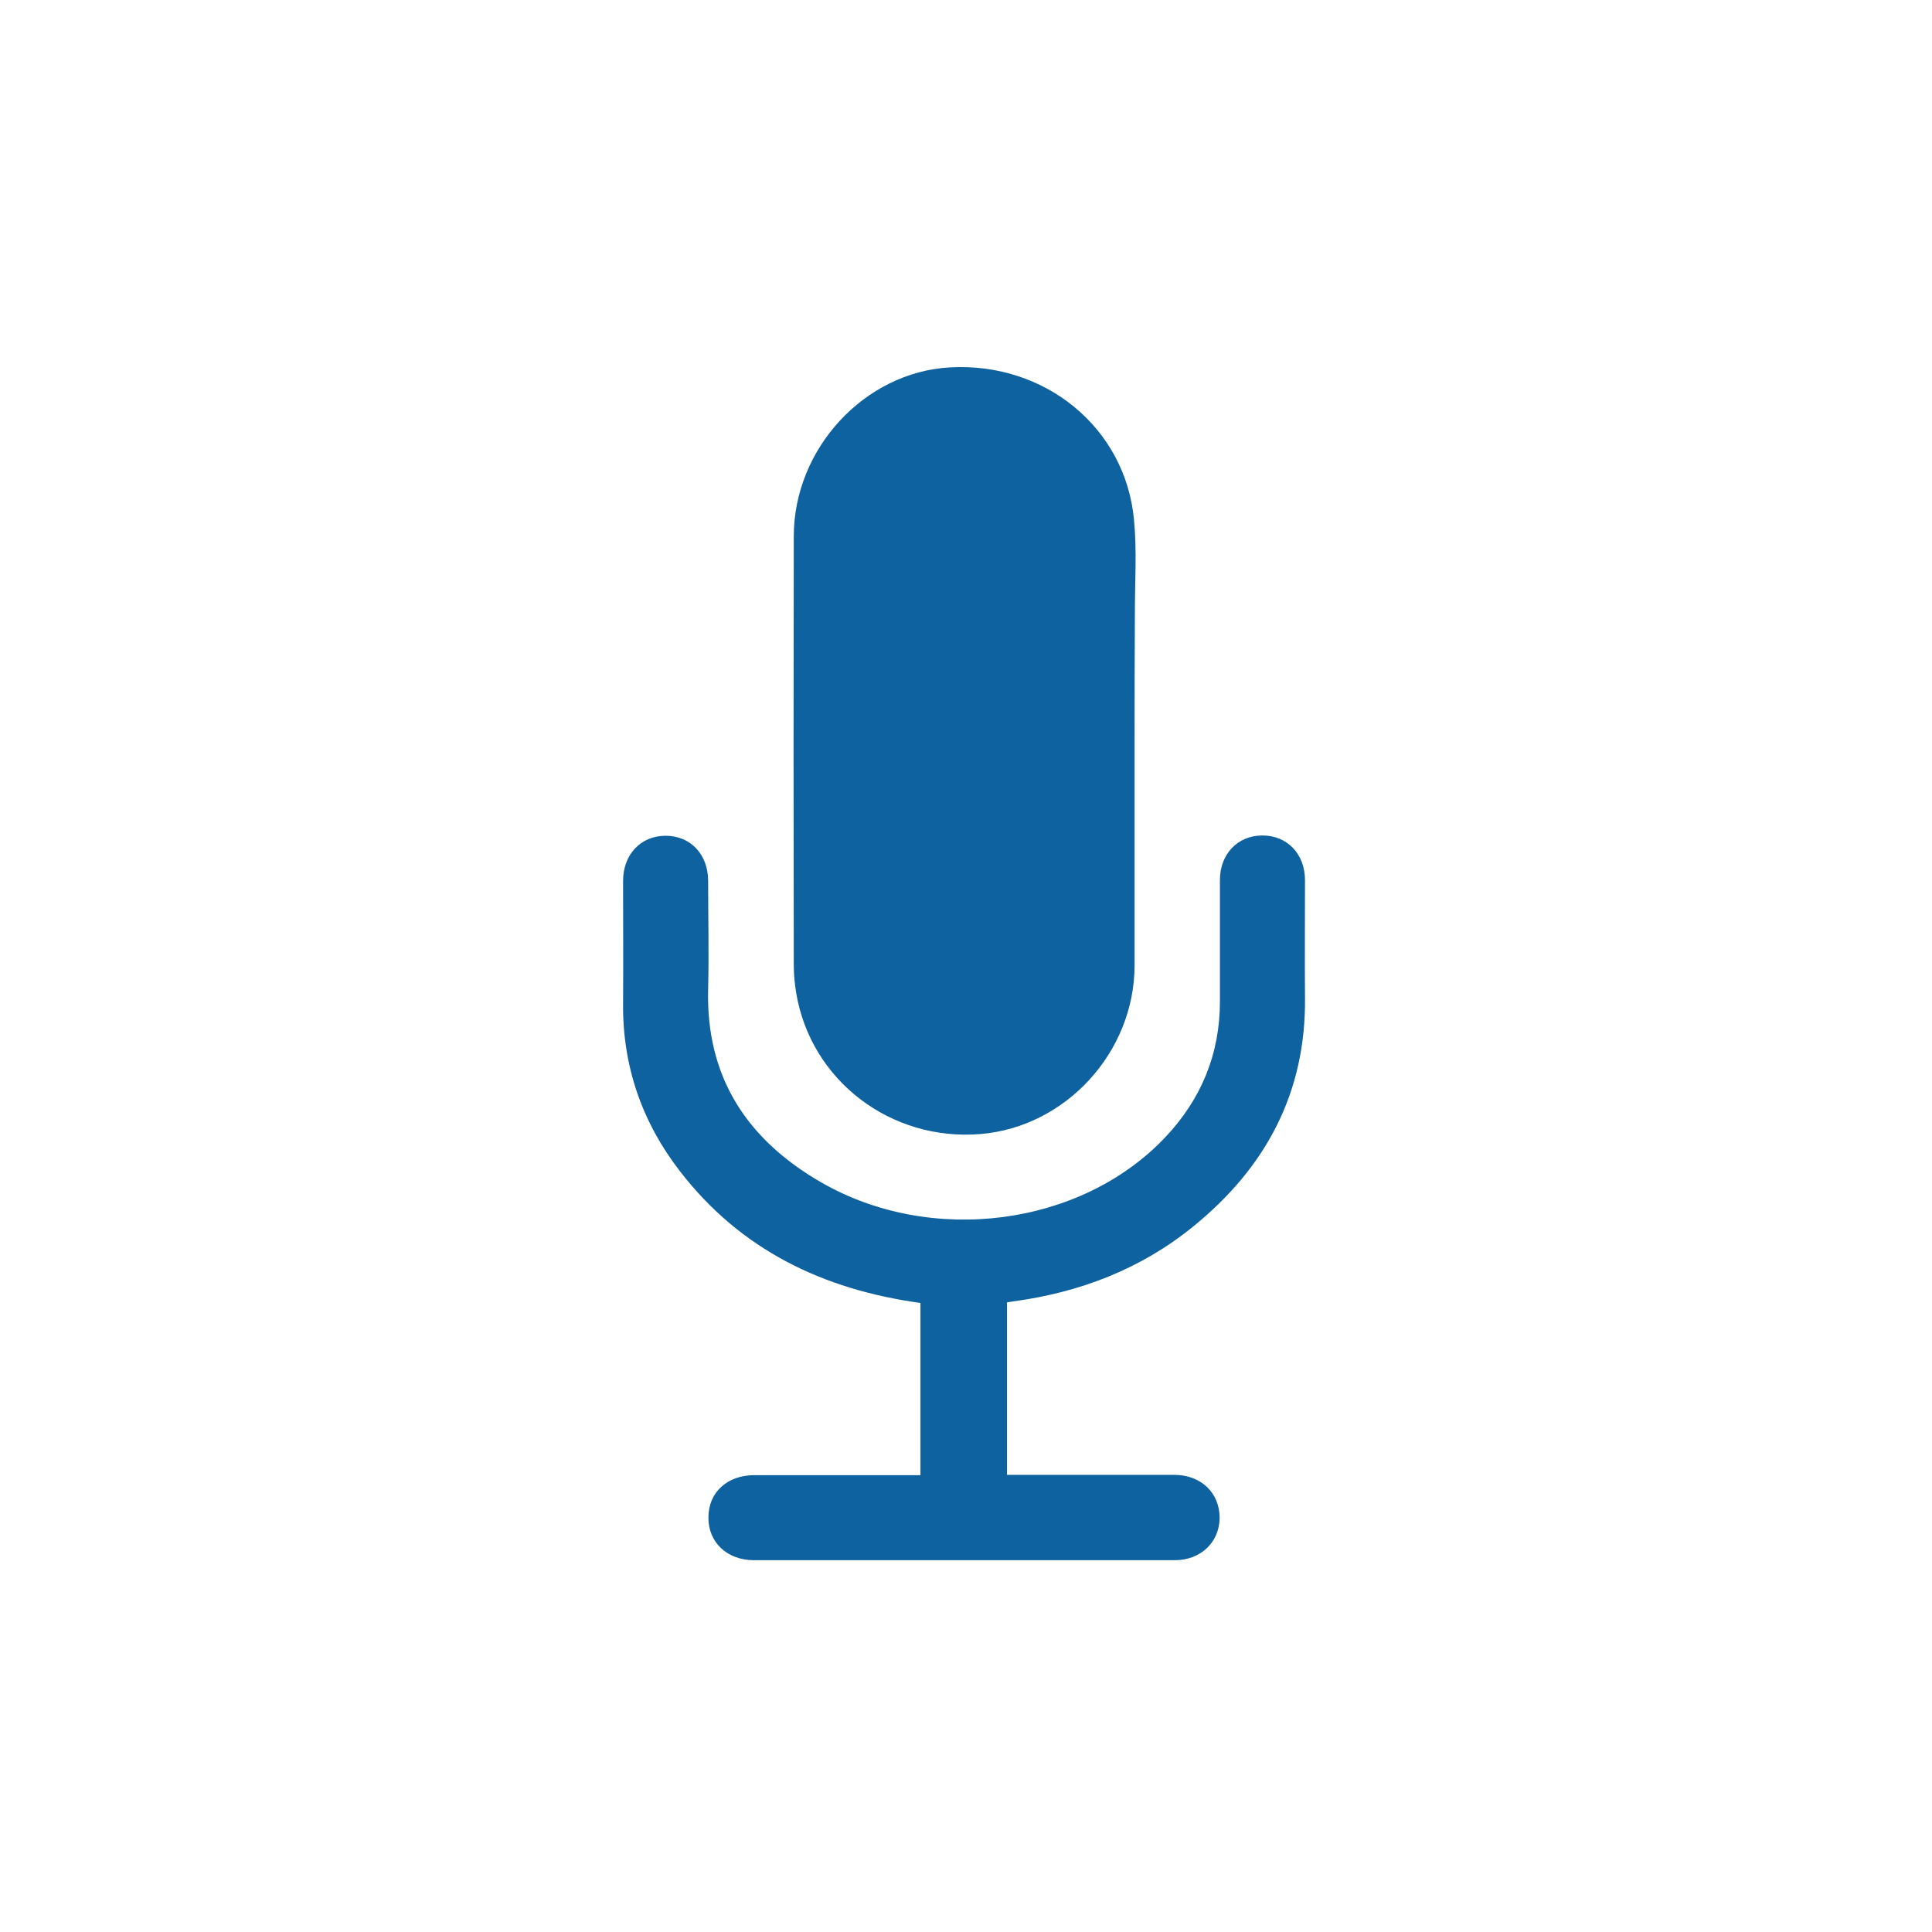
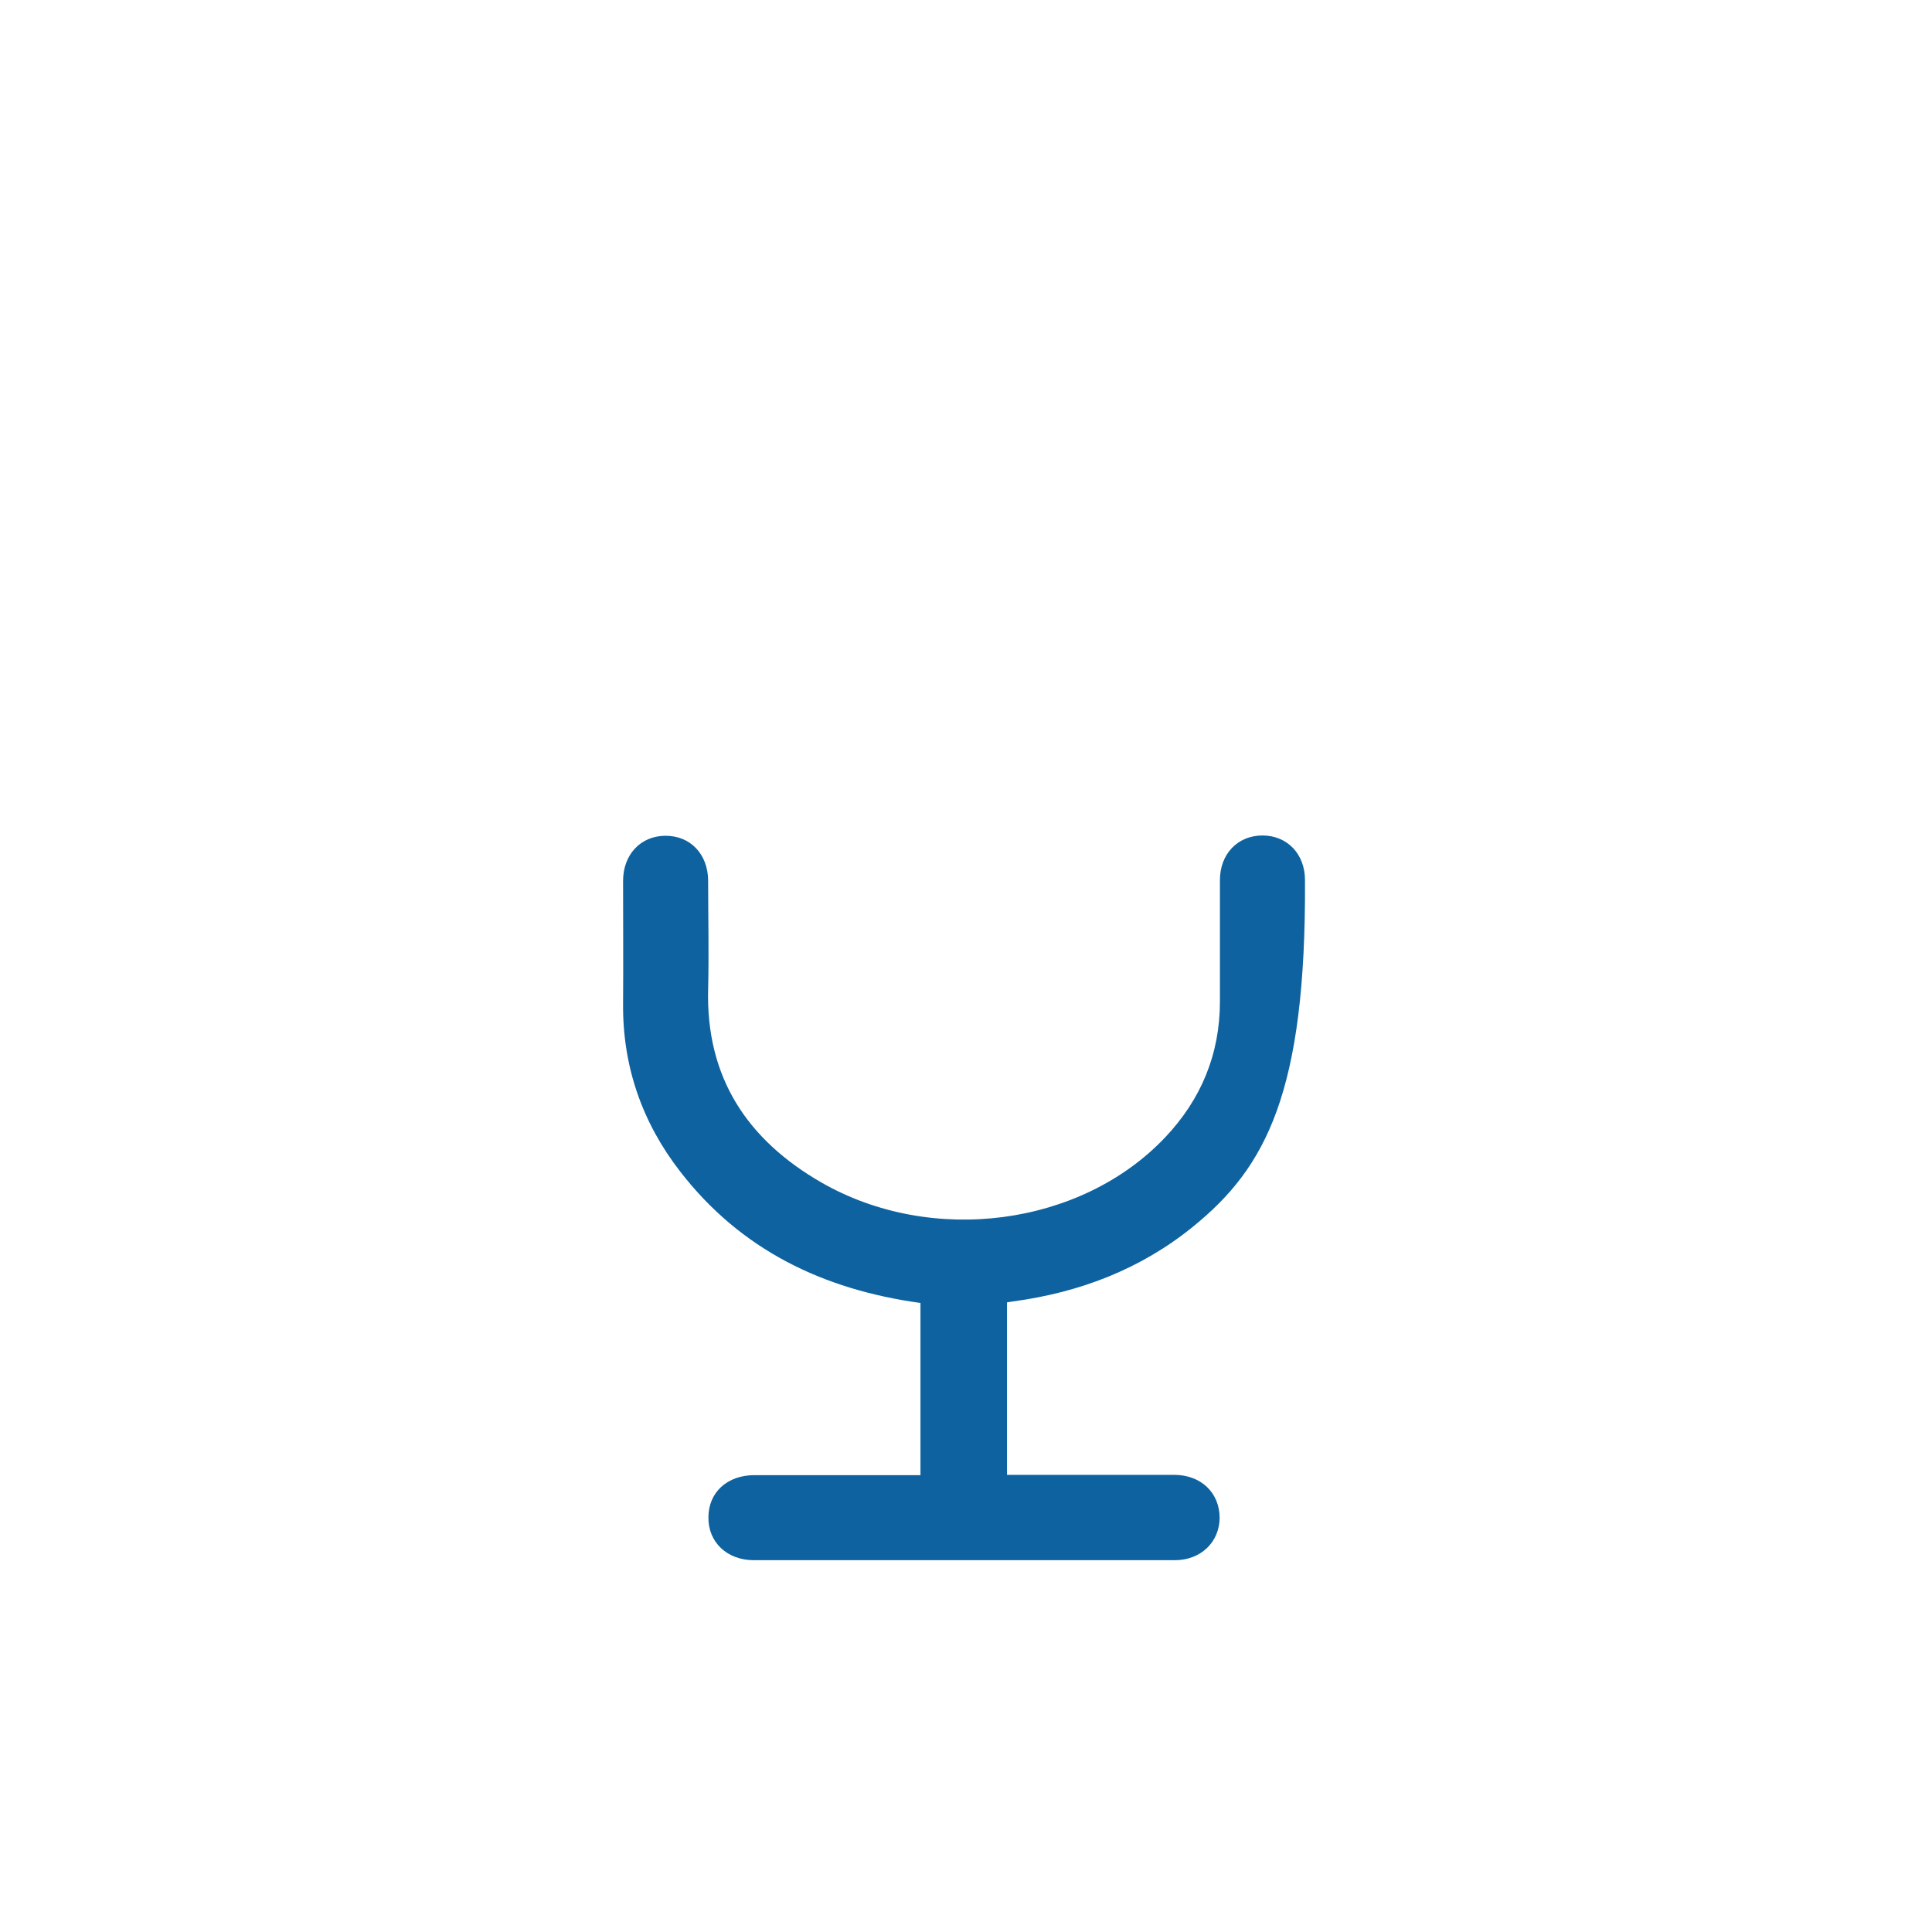
<svg xmlns="http://www.w3.org/2000/svg" width="400" height="400" viewBox="0 0 400 400" fill="none">
-   <path d="M234.903 155.55C234.903 170.327 234.903 185.165 234.903 199.942C234.842 217.859 220.681 233.313 203.01 234.791C184.416 236.33 167.854 223.708 164.837 205.545C164.529 203.637 164.344 201.728 164.344 199.819C164.282 170.204 164.282 140.65 164.344 111.035C164.344 92.872 178.998 77.048 196.668 76.063C216.371 74.955 232.995 88.562 234.78 107.587C235.396 113.99 234.965 120.455 234.965 126.859C234.903 136.402 234.903 146.007 234.903 155.55Z" fill="#0D629F" />
-   <path d="M190.573 269.765C170.439 266.994 153.385 258.805 140.824 242.551C132.943 232.392 128.88 220.755 129.003 207.764C129.064 199.329 129.003 190.832 129.003 182.397C129.003 176.917 132.635 173.1 137.684 173.038C142.918 172.977 146.612 176.855 146.612 182.397C146.612 189.847 146.796 197.297 146.612 204.747C146.119 223.033 154.677 235.963 170.07 244.829C192.913 257.943 223.821 253.88 241.245 235.47C248.695 227.589 252.574 218.231 252.574 207.333C252.574 198.959 252.574 190.586 252.574 182.212C252.574 176.794 256.268 172.977 261.379 172.977C266.489 172.977 270.183 176.794 270.183 182.212C270.183 190.278 270.122 198.405 270.183 206.471C270.429 226.235 262.056 241.75 247.033 253.941C236.135 262.807 223.451 267.61 209.66 269.457C209.29 269.519 208.982 269.58 208.49 269.642C208.49 281.463 208.49 293.223 208.49 305.352C209.475 305.352 210.398 305.352 211.384 305.352C221.974 305.352 232.502 305.352 243.092 305.352C248.634 305.352 252.513 309.047 252.513 314.28C252.451 319.329 248.572 323.023 243.215 323.023C214.154 323.023 185.155 323.023 156.094 323.023C150.552 323.023 146.612 319.329 146.673 314.157C146.673 308.985 150.552 305.414 156.217 305.414C167.607 305.414 178.998 305.414 190.573 305.414C190.573 293.531 190.573 281.71 190.573 269.765Z" fill="#0D629F" />
+   <path d="M190.573 269.765C170.439 266.994 153.385 258.805 140.824 242.551C132.943 232.392 128.88 220.755 129.003 207.764C129.064 199.329 129.003 190.832 129.003 182.397C129.003 176.917 132.635 173.1 137.684 173.038C142.918 172.977 146.612 176.855 146.612 182.397C146.612 189.847 146.796 197.297 146.612 204.747C146.119 223.033 154.677 235.963 170.07 244.829C192.913 257.943 223.821 253.88 241.245 235.47C248.695 227.589 252.574 218.231 252.574 207.333C252.574 198.959 252.574 190.586 252.574 182.212C252.574 176.794 256.268 172.977 261.379 172.977C266.489 172.977 270.183 176.794 270.183 182.212C270.429 226.235 262.056 241.75 247.033 253.941C236.135 262.807 223.451 267.61 209.66 269.457C209.29 269.519 208.982 269.58 208.49 269.642C208.49 281.463 208.49 293.223 208.49 305.352C209.475 305.352 210.398 305.352 211.384 305.352C221.974 305.352 232.502 305.352 243.092 305.352C248.634 305.352 252.513 309.047 252.513 314.28C252.451 319.329 248.572 323.023 243.215 323.023C214.154 323.023 185.155 323.023 156.094 323.023C150.552 323.023 146.612 319.329 146.673 314.157C146.673 308.985 150.552 305.414 156.217 305.414C167.607 305.414 178.998 305.414 190.573 305.414C190.573 293.531 190.573 281.71 190.573 269.765Z" fill="#0D629F" />
</svg>